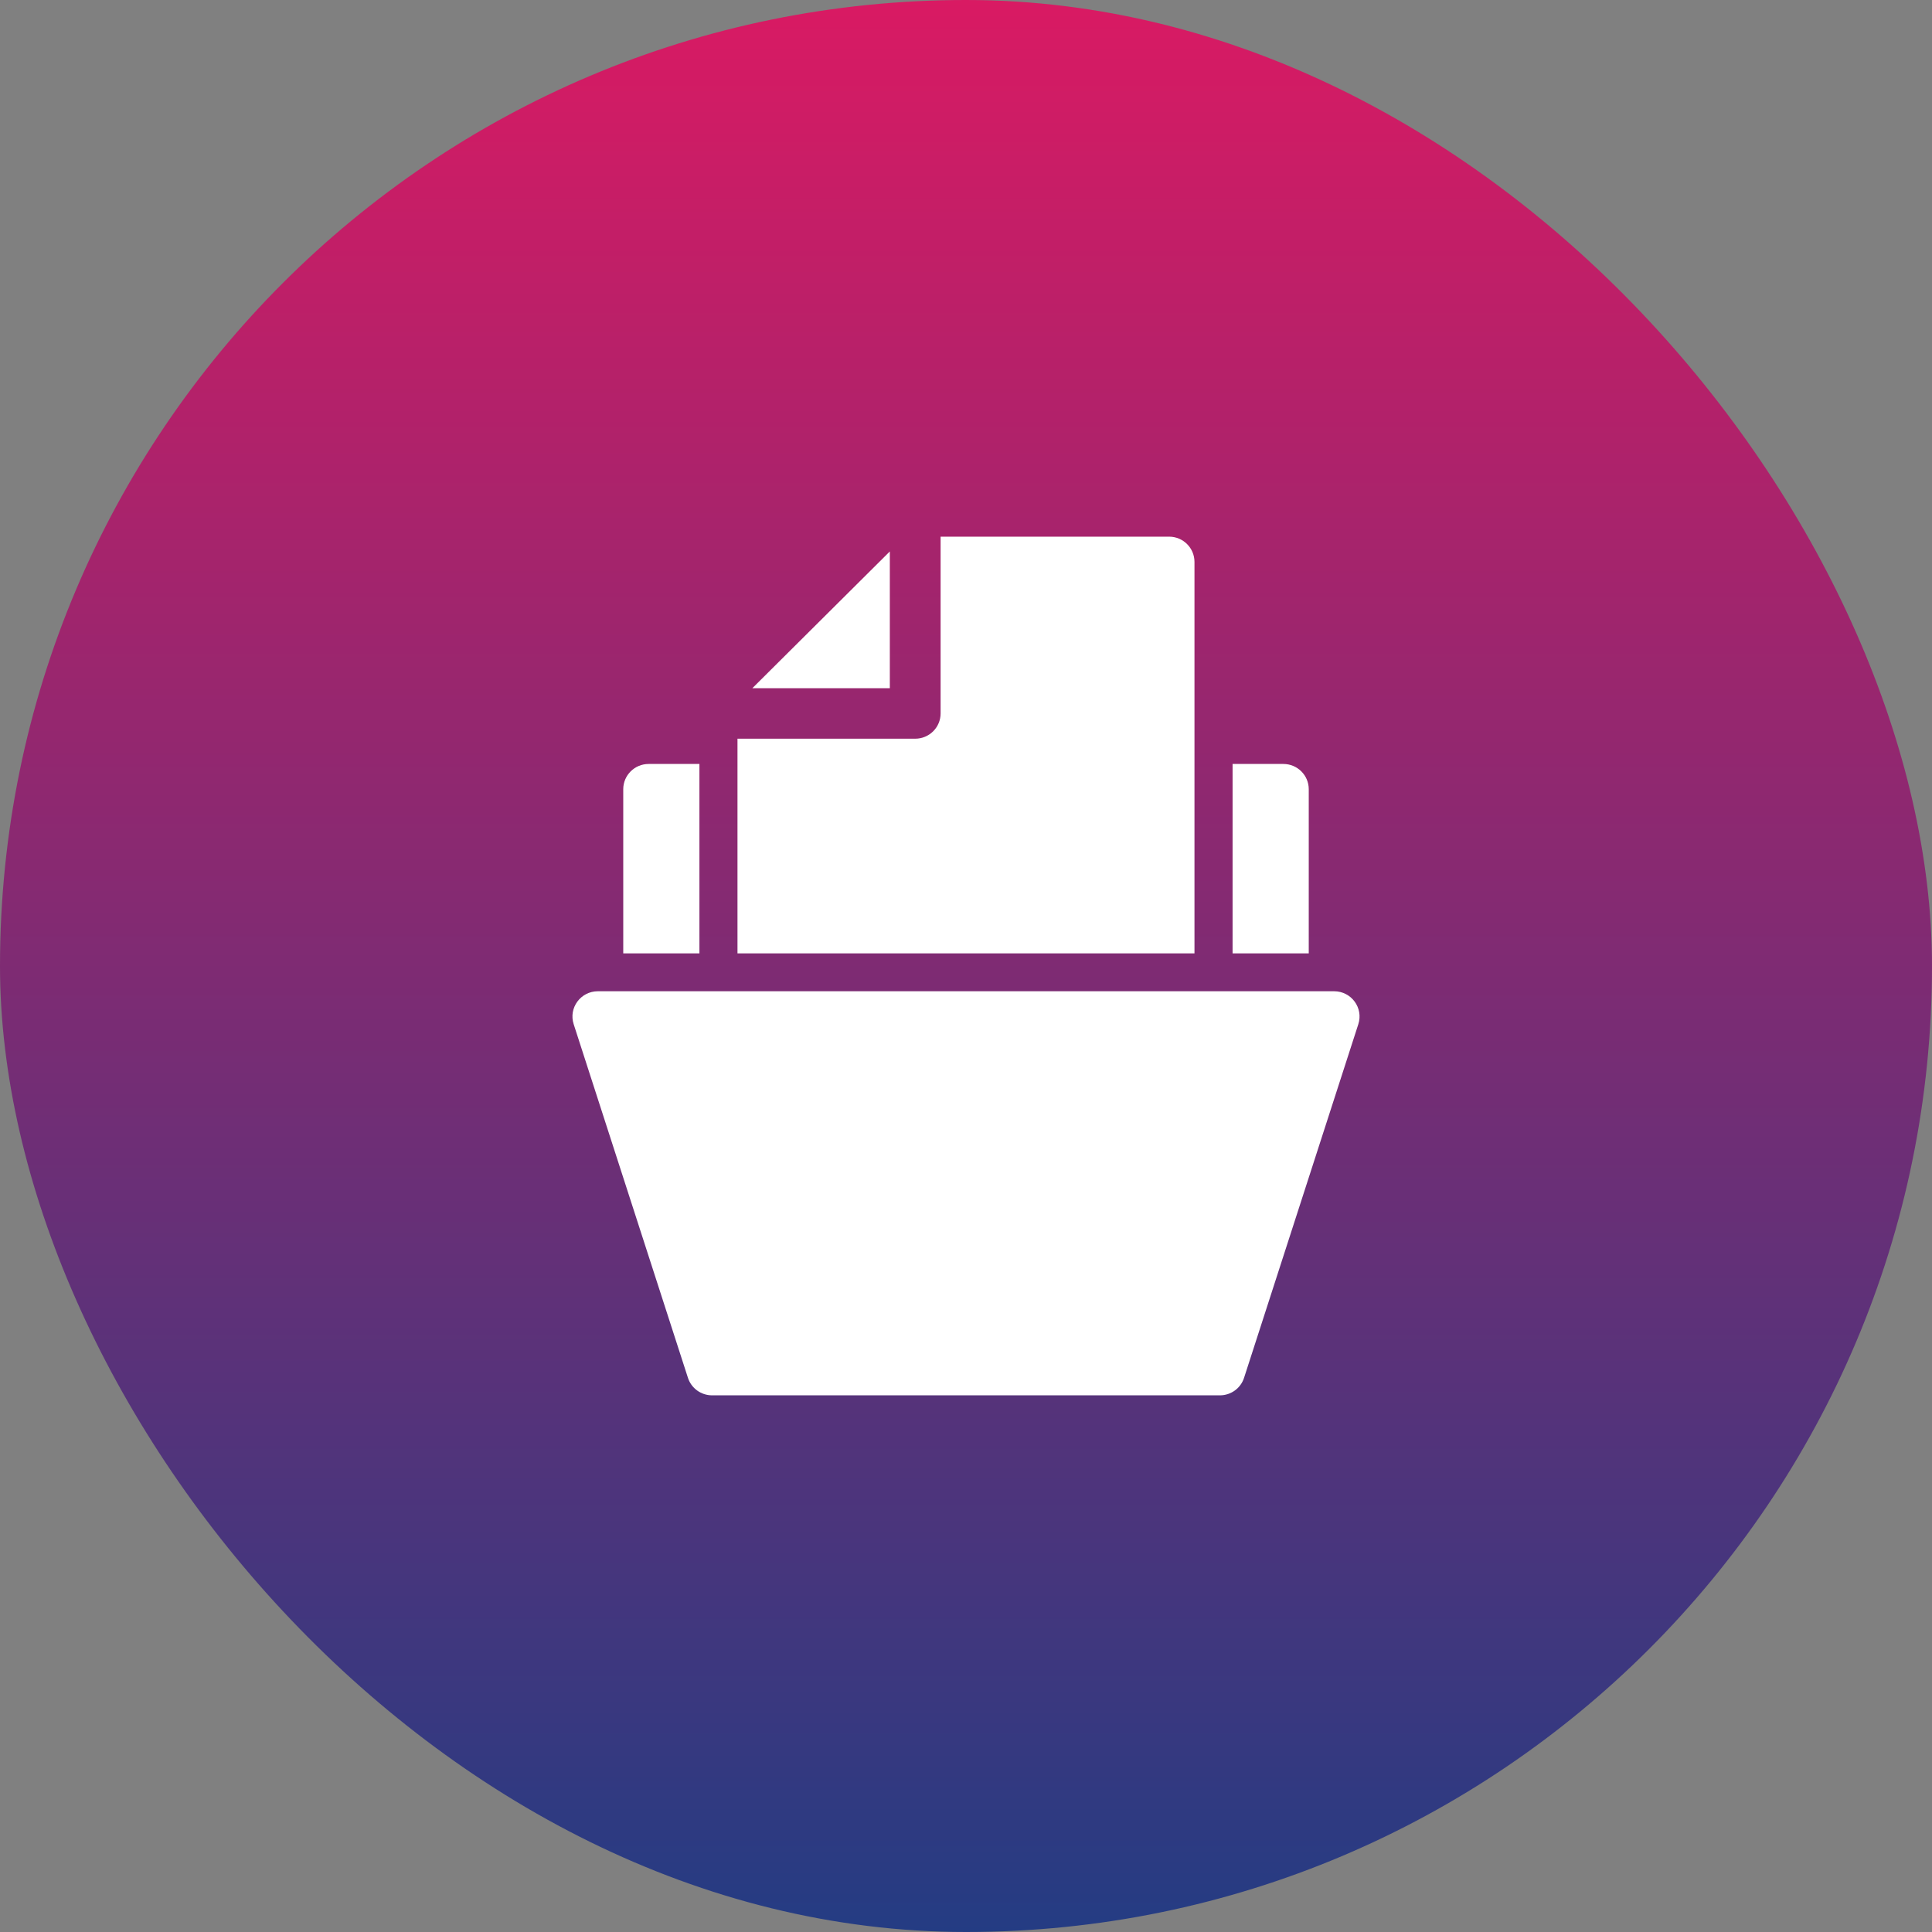
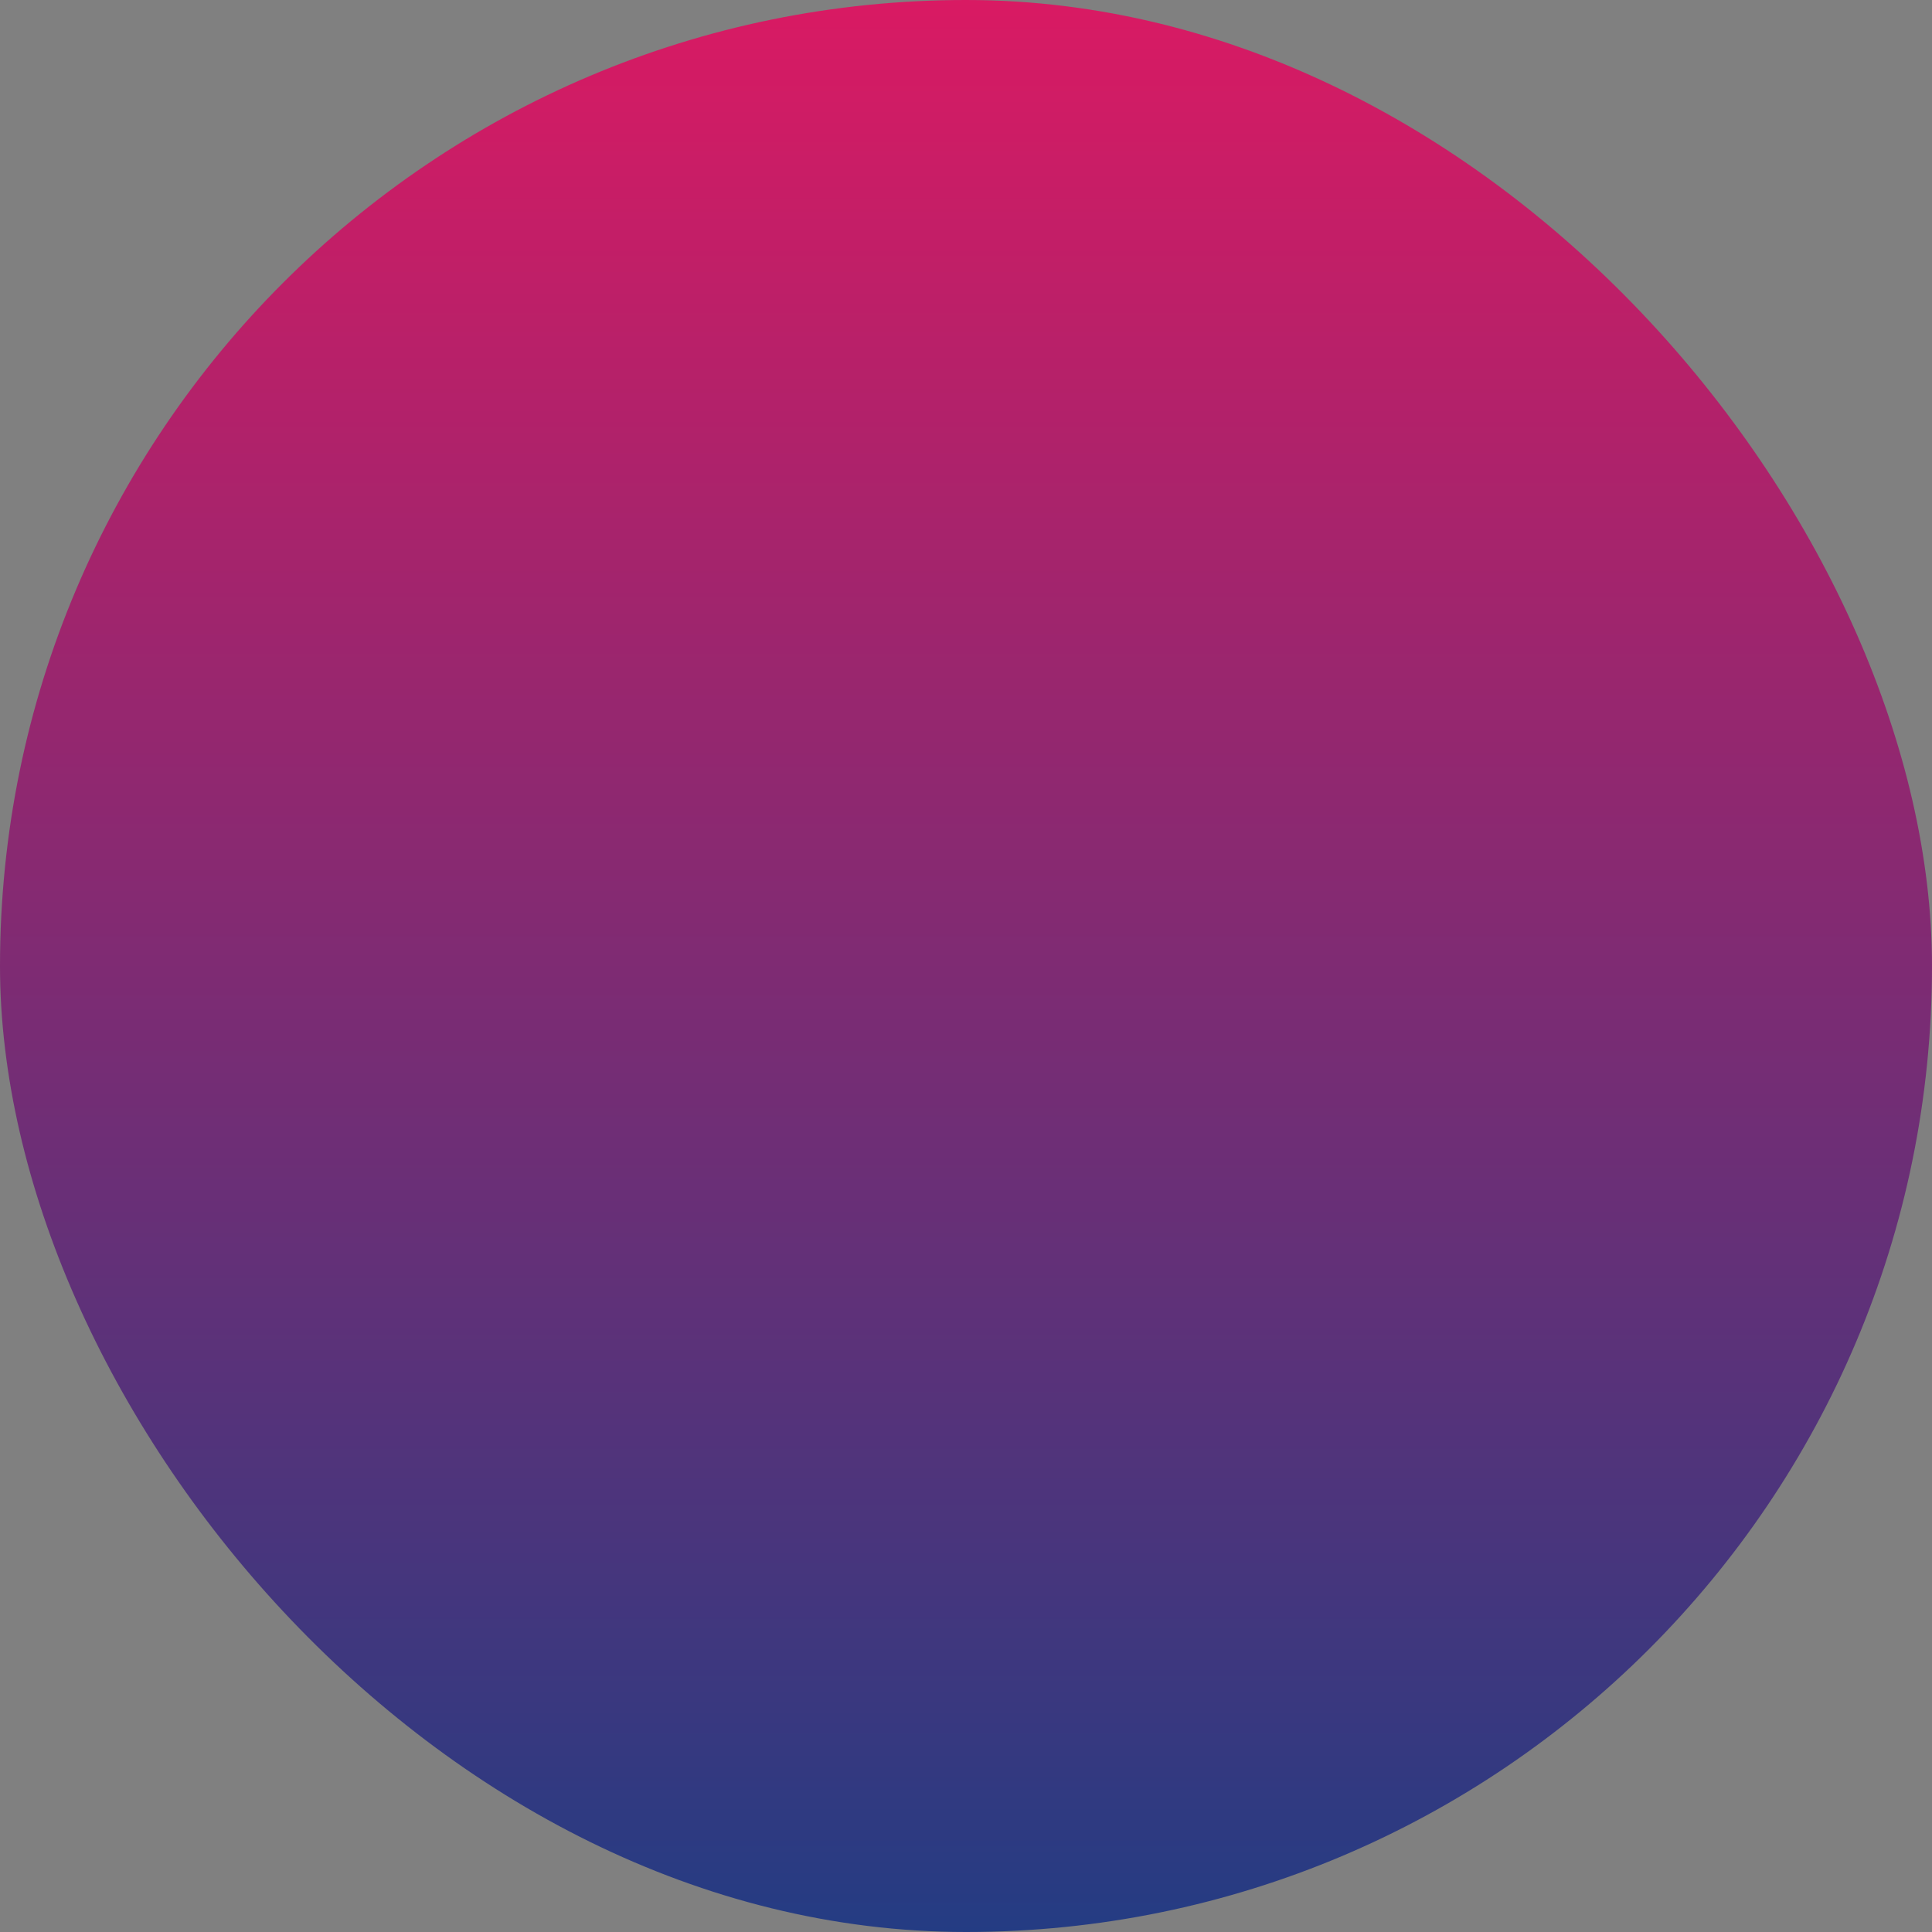
<svg xmlns="http://www.w3.org/2000/svg" width="54" height="54" viewBox="0 0 54 54" fill="none">
  <rect x="0" y="0" width="54" height="54" fill="#808080" stroke="none" />
  <rect width="54" height="54" rx="27" fill="url(#paint0_linear_1244_8559)" />
-   <path fill-rule="evenodd" clip-rule="evenodd" d="M16.71 27.706H37.29C37.771 27.706 38.113 28.172 37.965 28.628L34.772 38.51C34.678 38.802 34.405 39 34.097 39H19.903C19.595 39 19.322 38.802 19.228 38.51L16.035 28.628C15.887 28.172 16.229 27.706 16.71 27.706ZM24.871 15.413V19.235H21.029L24.871 15.413ZM20.613 26.647V20.647H25.58C25.973 20.647 26.29 20.331 26.29 19.941V15H32.677C33.069 15 33.386 15.316 33.386 15.706V26.647H20.613ZM34.451 21.353H35.87C36.263 21.353 36.58 21.669 36.58 22.059V26.647H34.451V21.353ZM18.13 21.353H19.549V26.647H17.42V22.059C17.42 21.669 17.738 21.353 18.13 21.353Z" fill="white" />
  <defs>
    <linearGradient id="paint0_linear_1244_8559" x1="27" y1="0" x2="27" y2="54" gradientUnits="userSpaceOnUse">
      <stop stop-color="#D91A63" />
      <stop offset="1" stop-color="#243C83" />
    </linearGradient>
  </defs>
</svg>